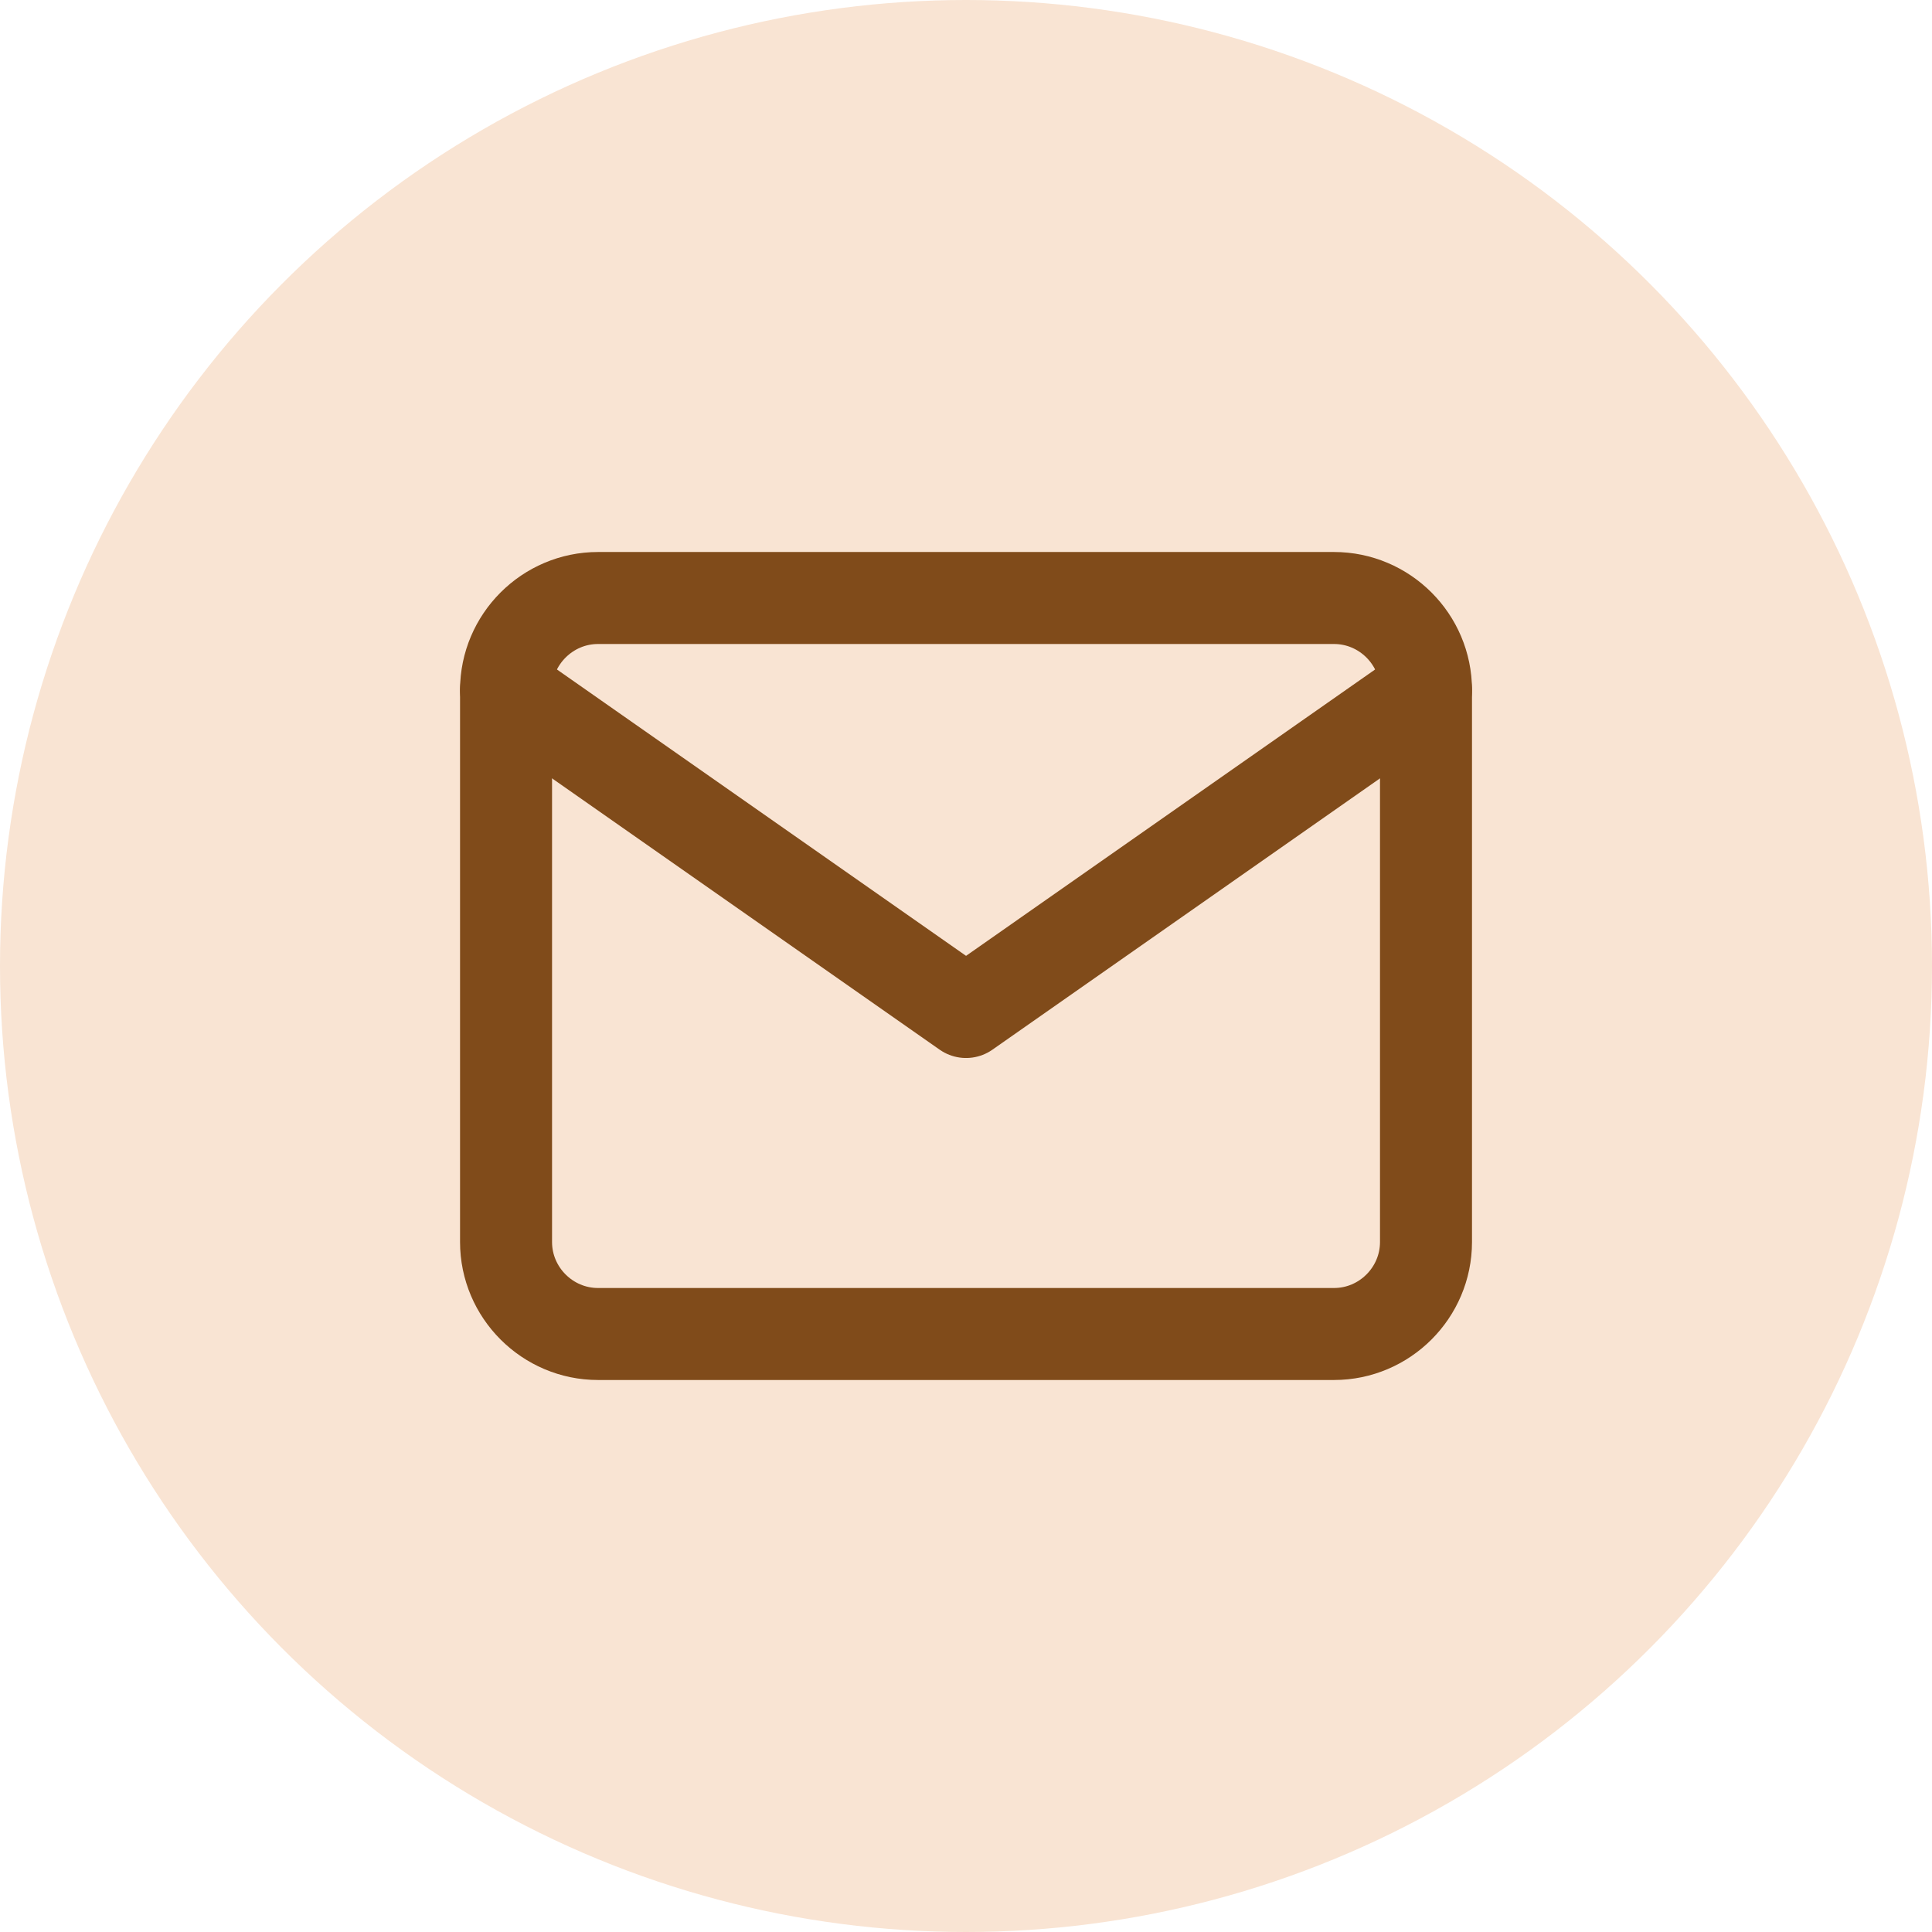
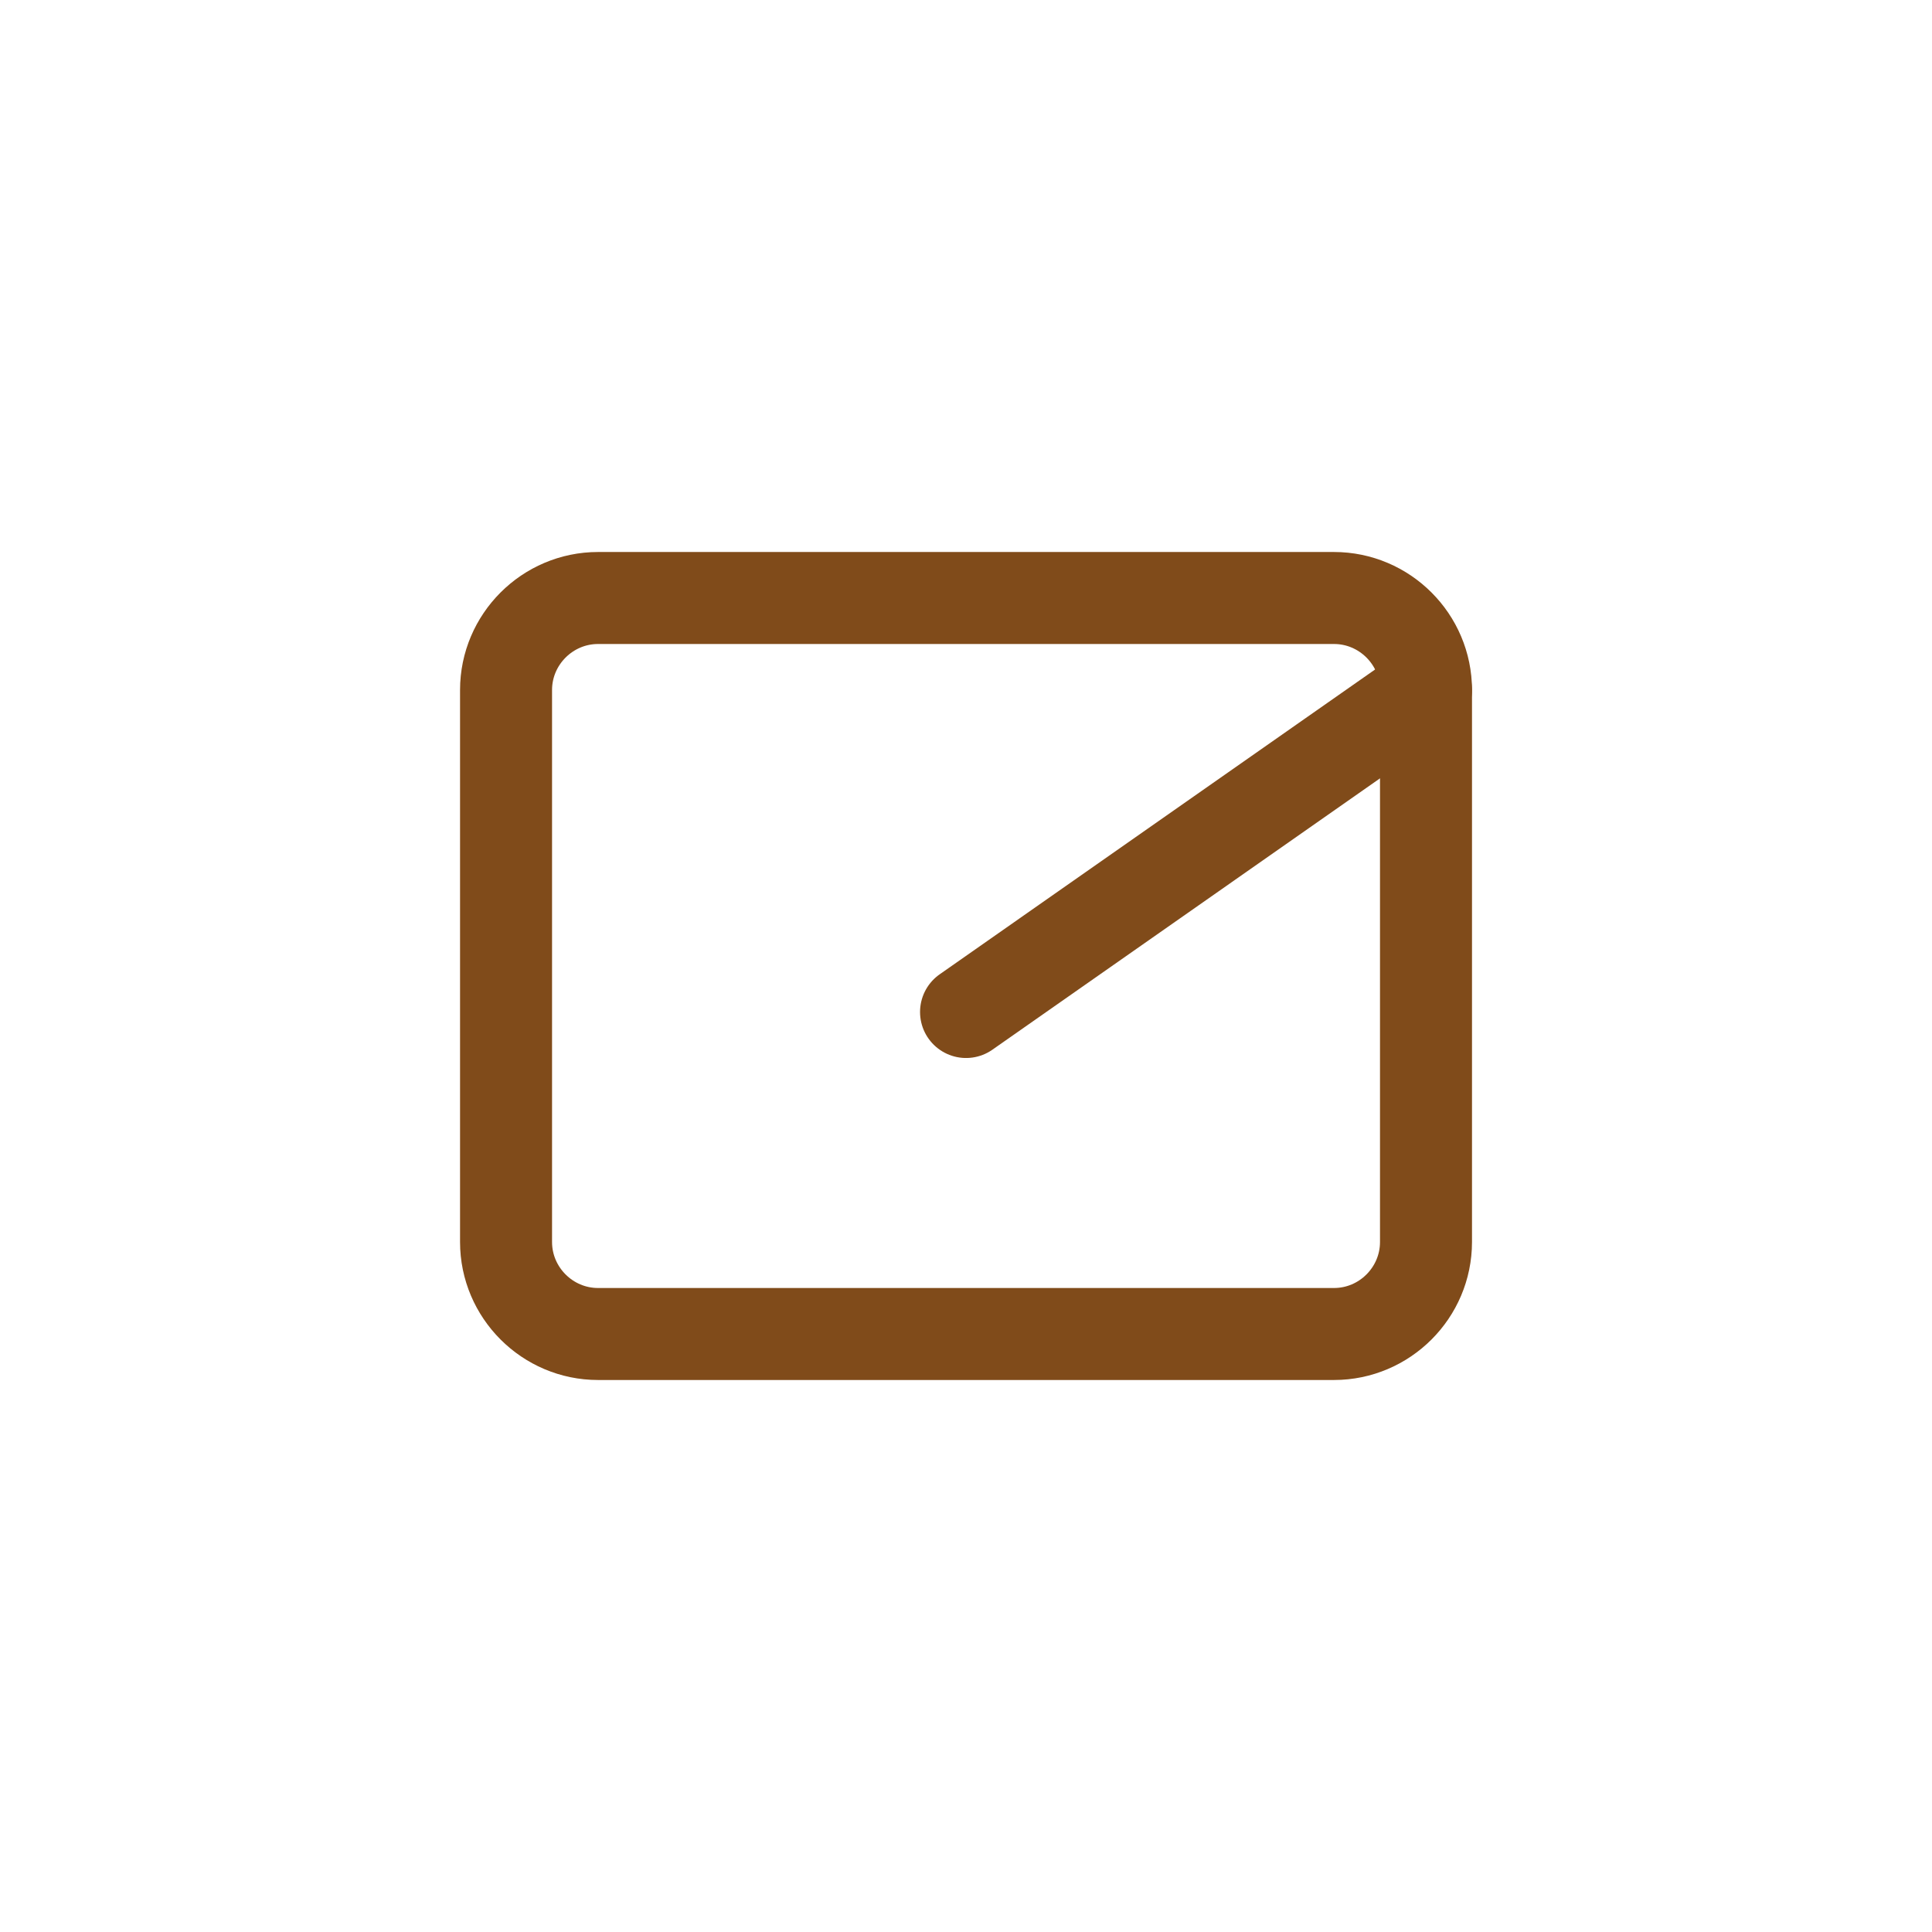
<svg xmlns="http://www.w3.org/2000/svg" width="42" height="42" viewBox="0 0 42 42" fill="none">
-   <circle cx="21" cy="21" r="21" fill="#F9E4D3" />
  <path d="M13.001 13H29C30.101 13 31 13.9 31 15V27C31 28.1 30.101 29 29 29H13.001C11.901 29 11.001 28.1 11.001 27V15C11.001 13.9 11.901 13 13.001 13Z" stroke="#804B1A" stroke-width="2" stroke-linecap="round" stroke-linejoin="round" />
-   <path d="M31 15L21.001 22L11.001 15" stroke="#804B1A" stroke-width="2" stroke-linecap="round" stroke-linejoin="round" />
+   <path d="M31 15L21.001 22" stroke="#804B1A" stroke-width="2" stroke-linecap="round" stroke-linejoin="round" />
</svg>